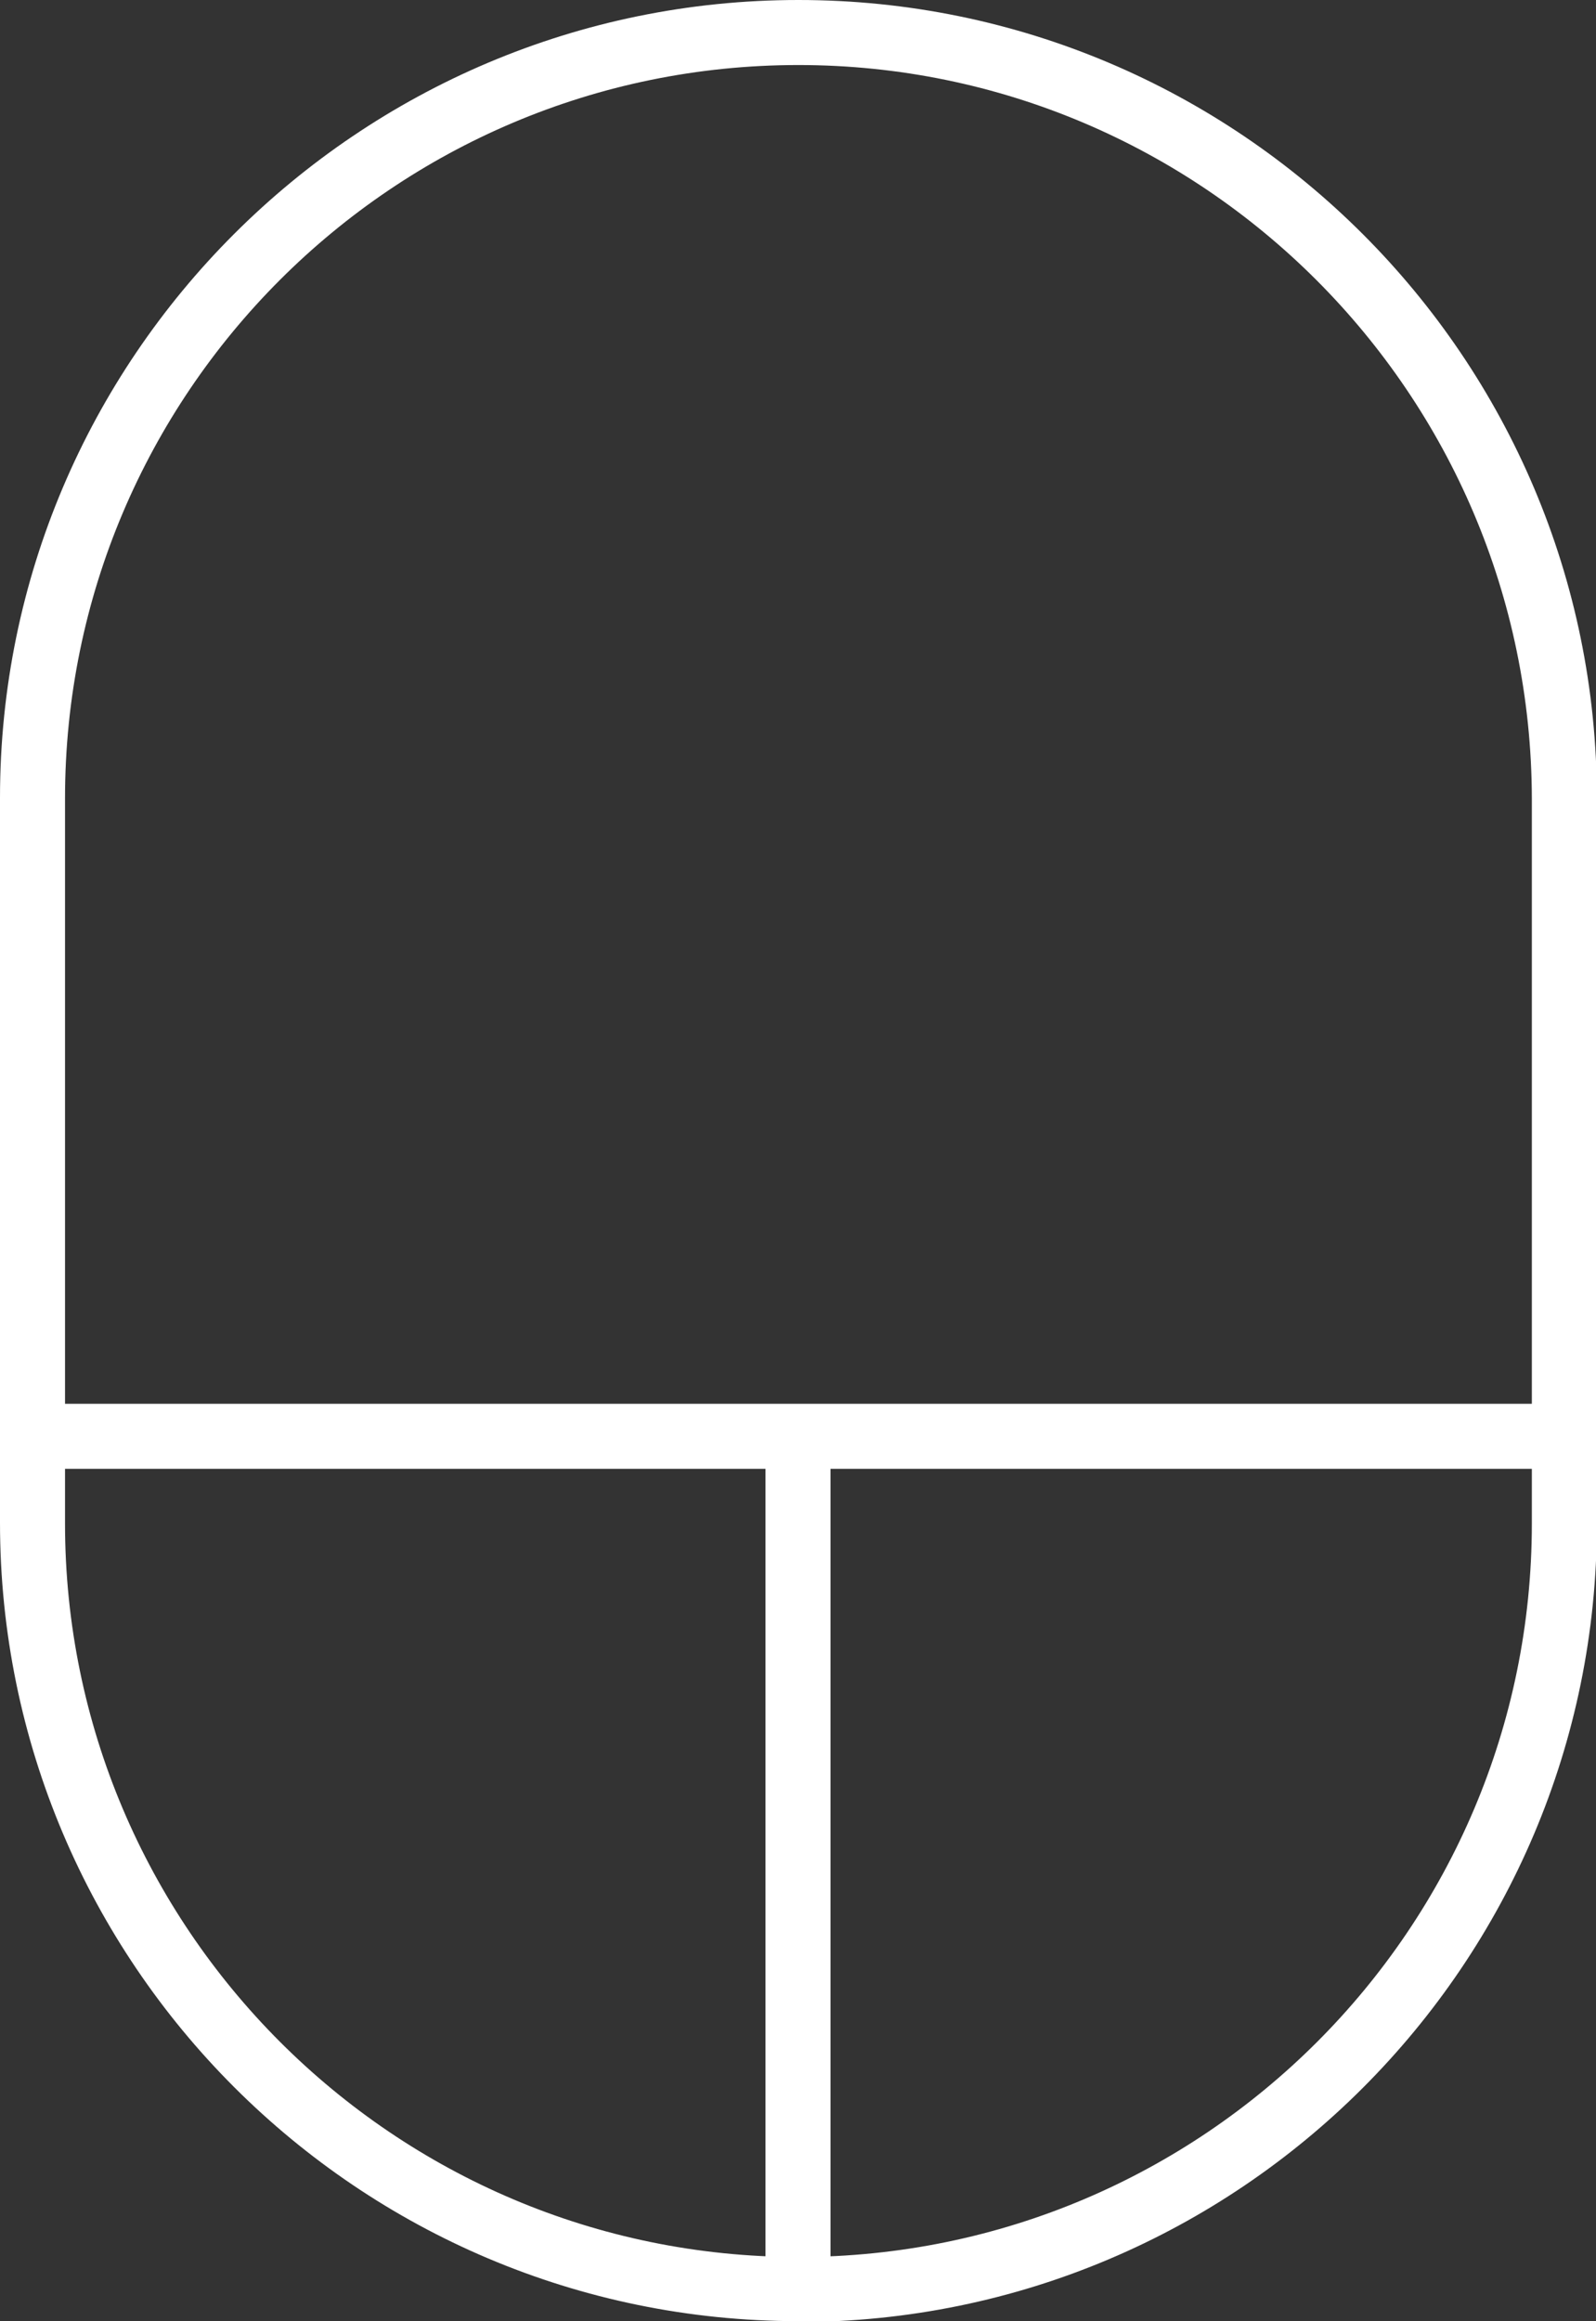
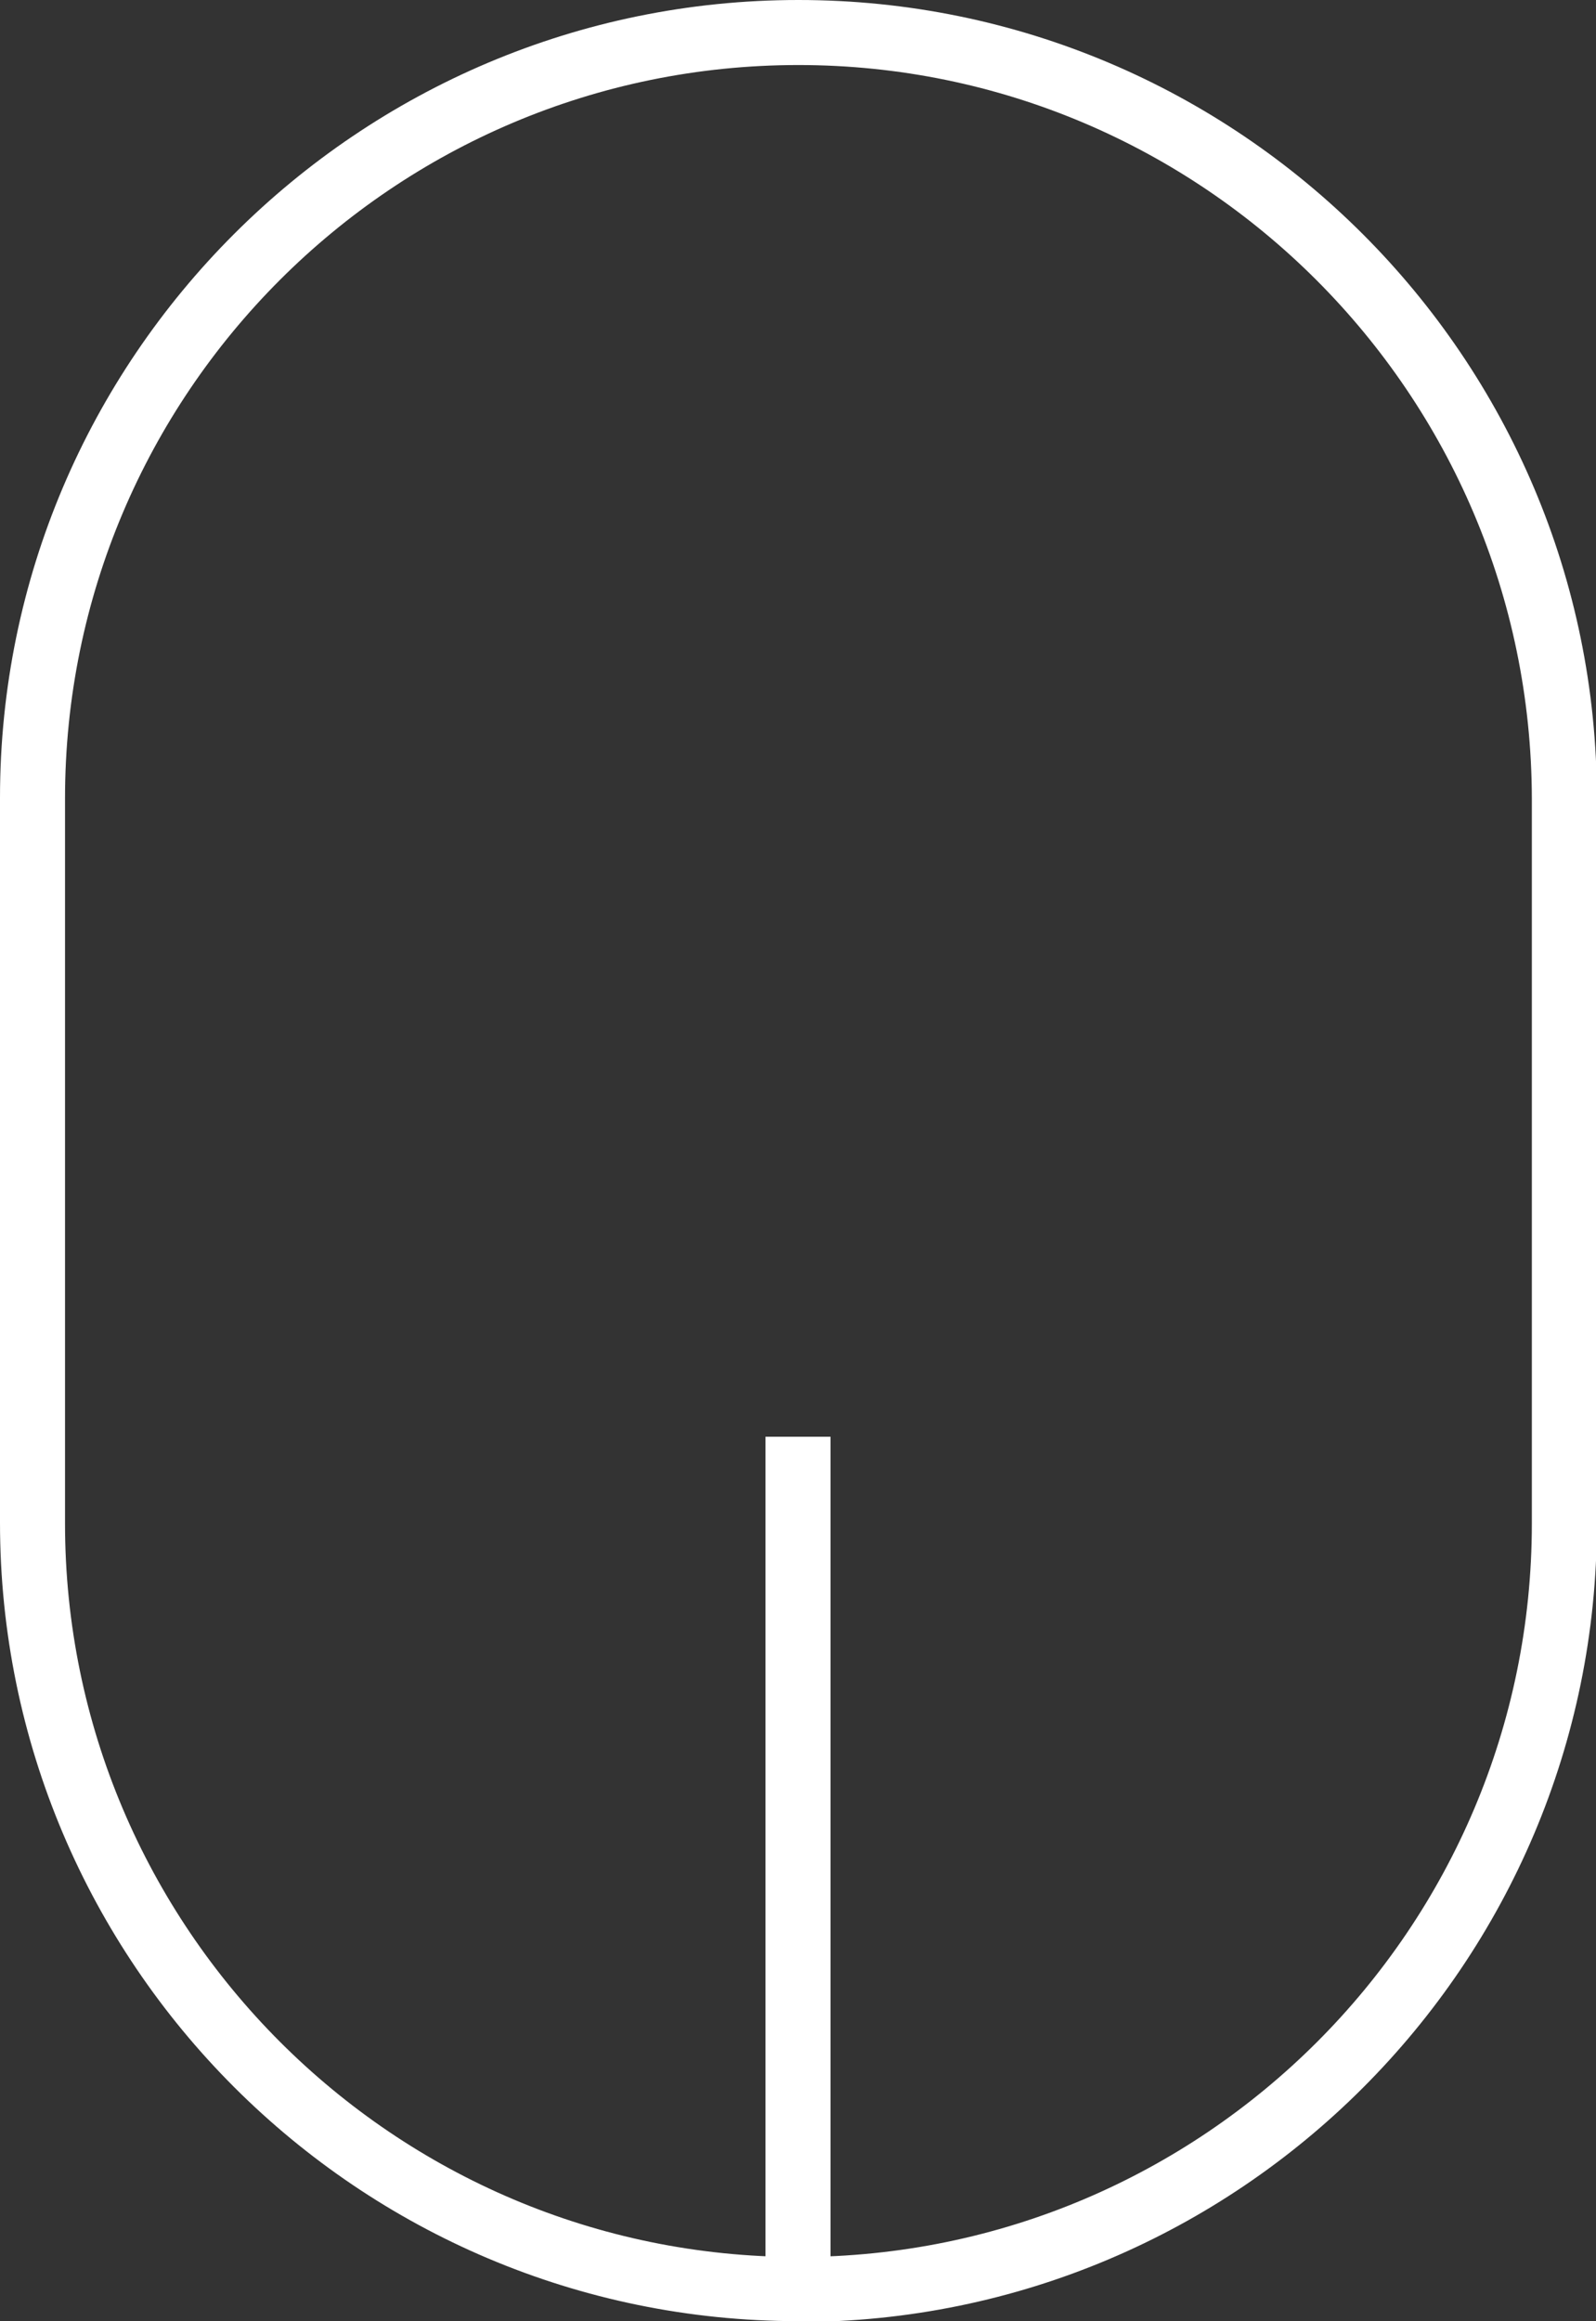
<svg xmlns="http://www.w3.org/2000/svg" id="Layer_2" viewBox="0 0 18.41 26.77">
  <rect x="0" y="0" width="18.41" height="26.77" fill="#333333" stroke="none" />
  <g id="Layer_1-2" data-name="Layer_1">
    <g>
      <path fill="#fff" d="M9.21,26.77c-5.08,0-9.21-4.13-9.21-9.21v-8.36C0,4.13,4.13,0,9.21,0s9.21,4.13,9.21,9.21v8.36c0,5.08-4.13,9.21-9.21,9.21ZM9.21.75C4.54.75.75,4.54.75,9.21v8.36c0,4.66,3.79,8.46,8.46,8.46s8.46-3.79,8.46-8.46v-8.36C17.66,4.54,13.87.75,9.21.75Z" />
-       <rect fill="#fff" x=".38" y="16.19" width="17.66" height=".75" />
      <rect fill="#fff" x="8.83" y="16.57" width=".75" height="9.82" />
    </g>
  </g>
</svg>